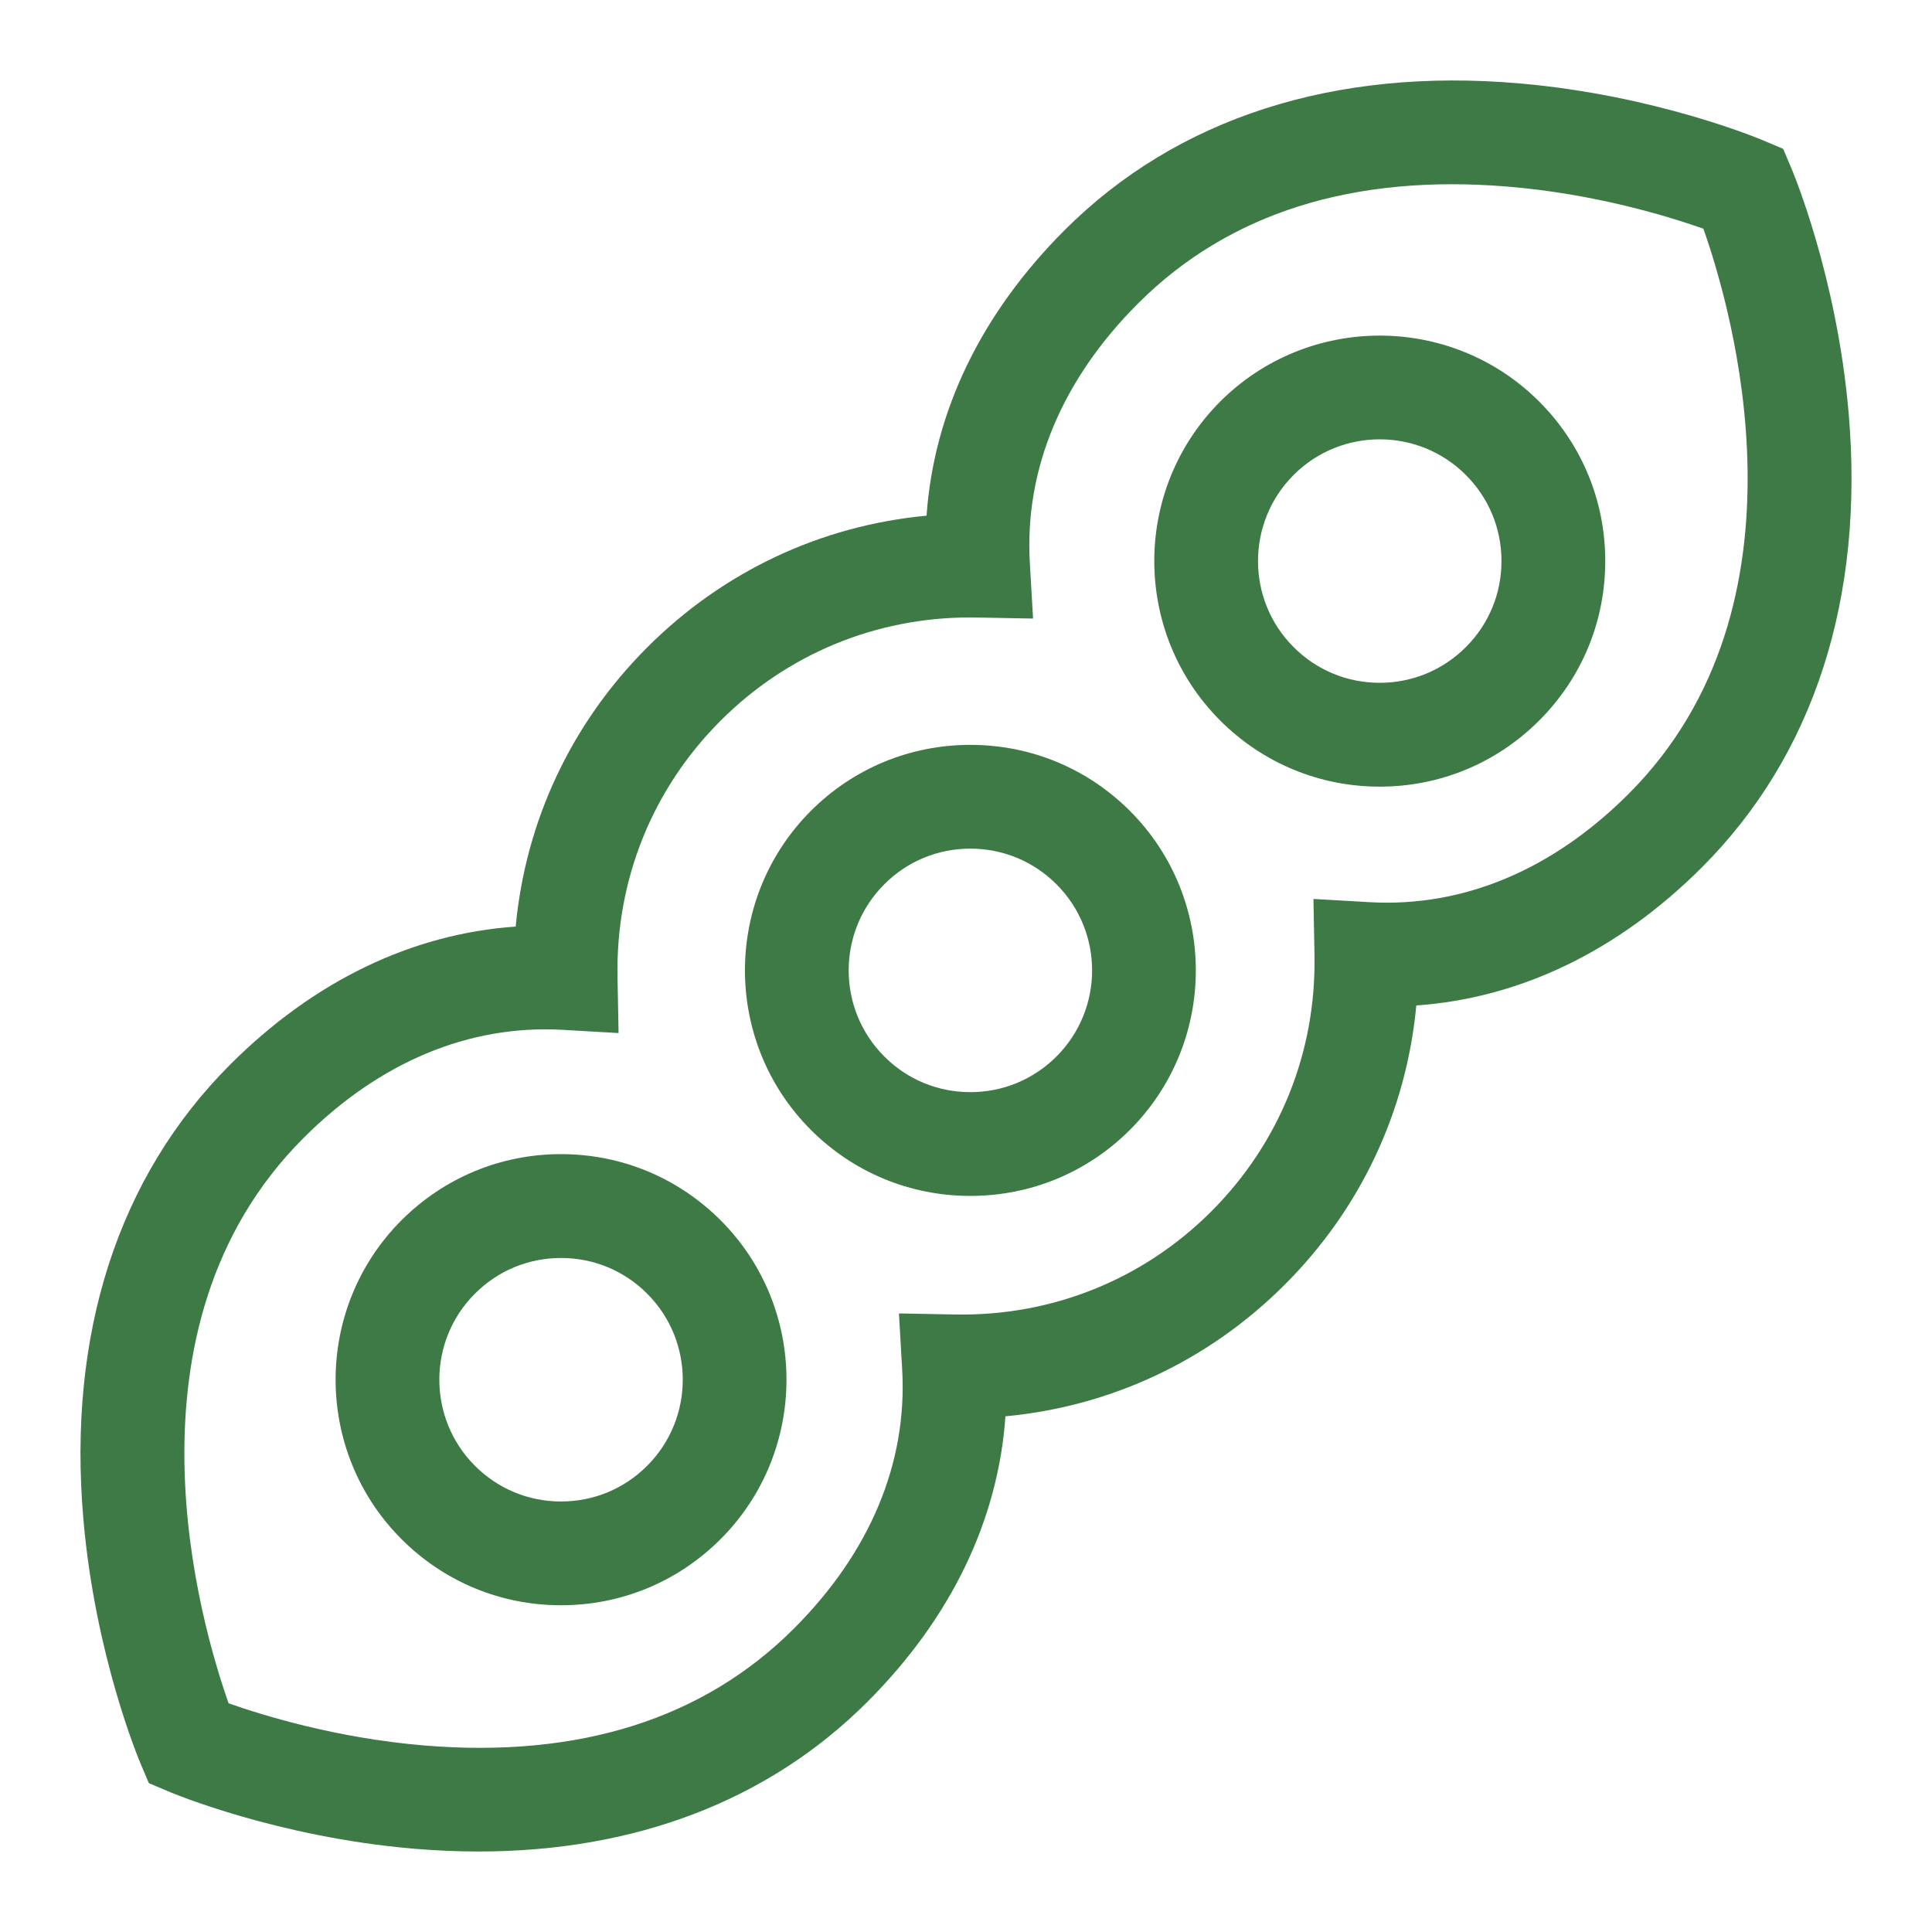
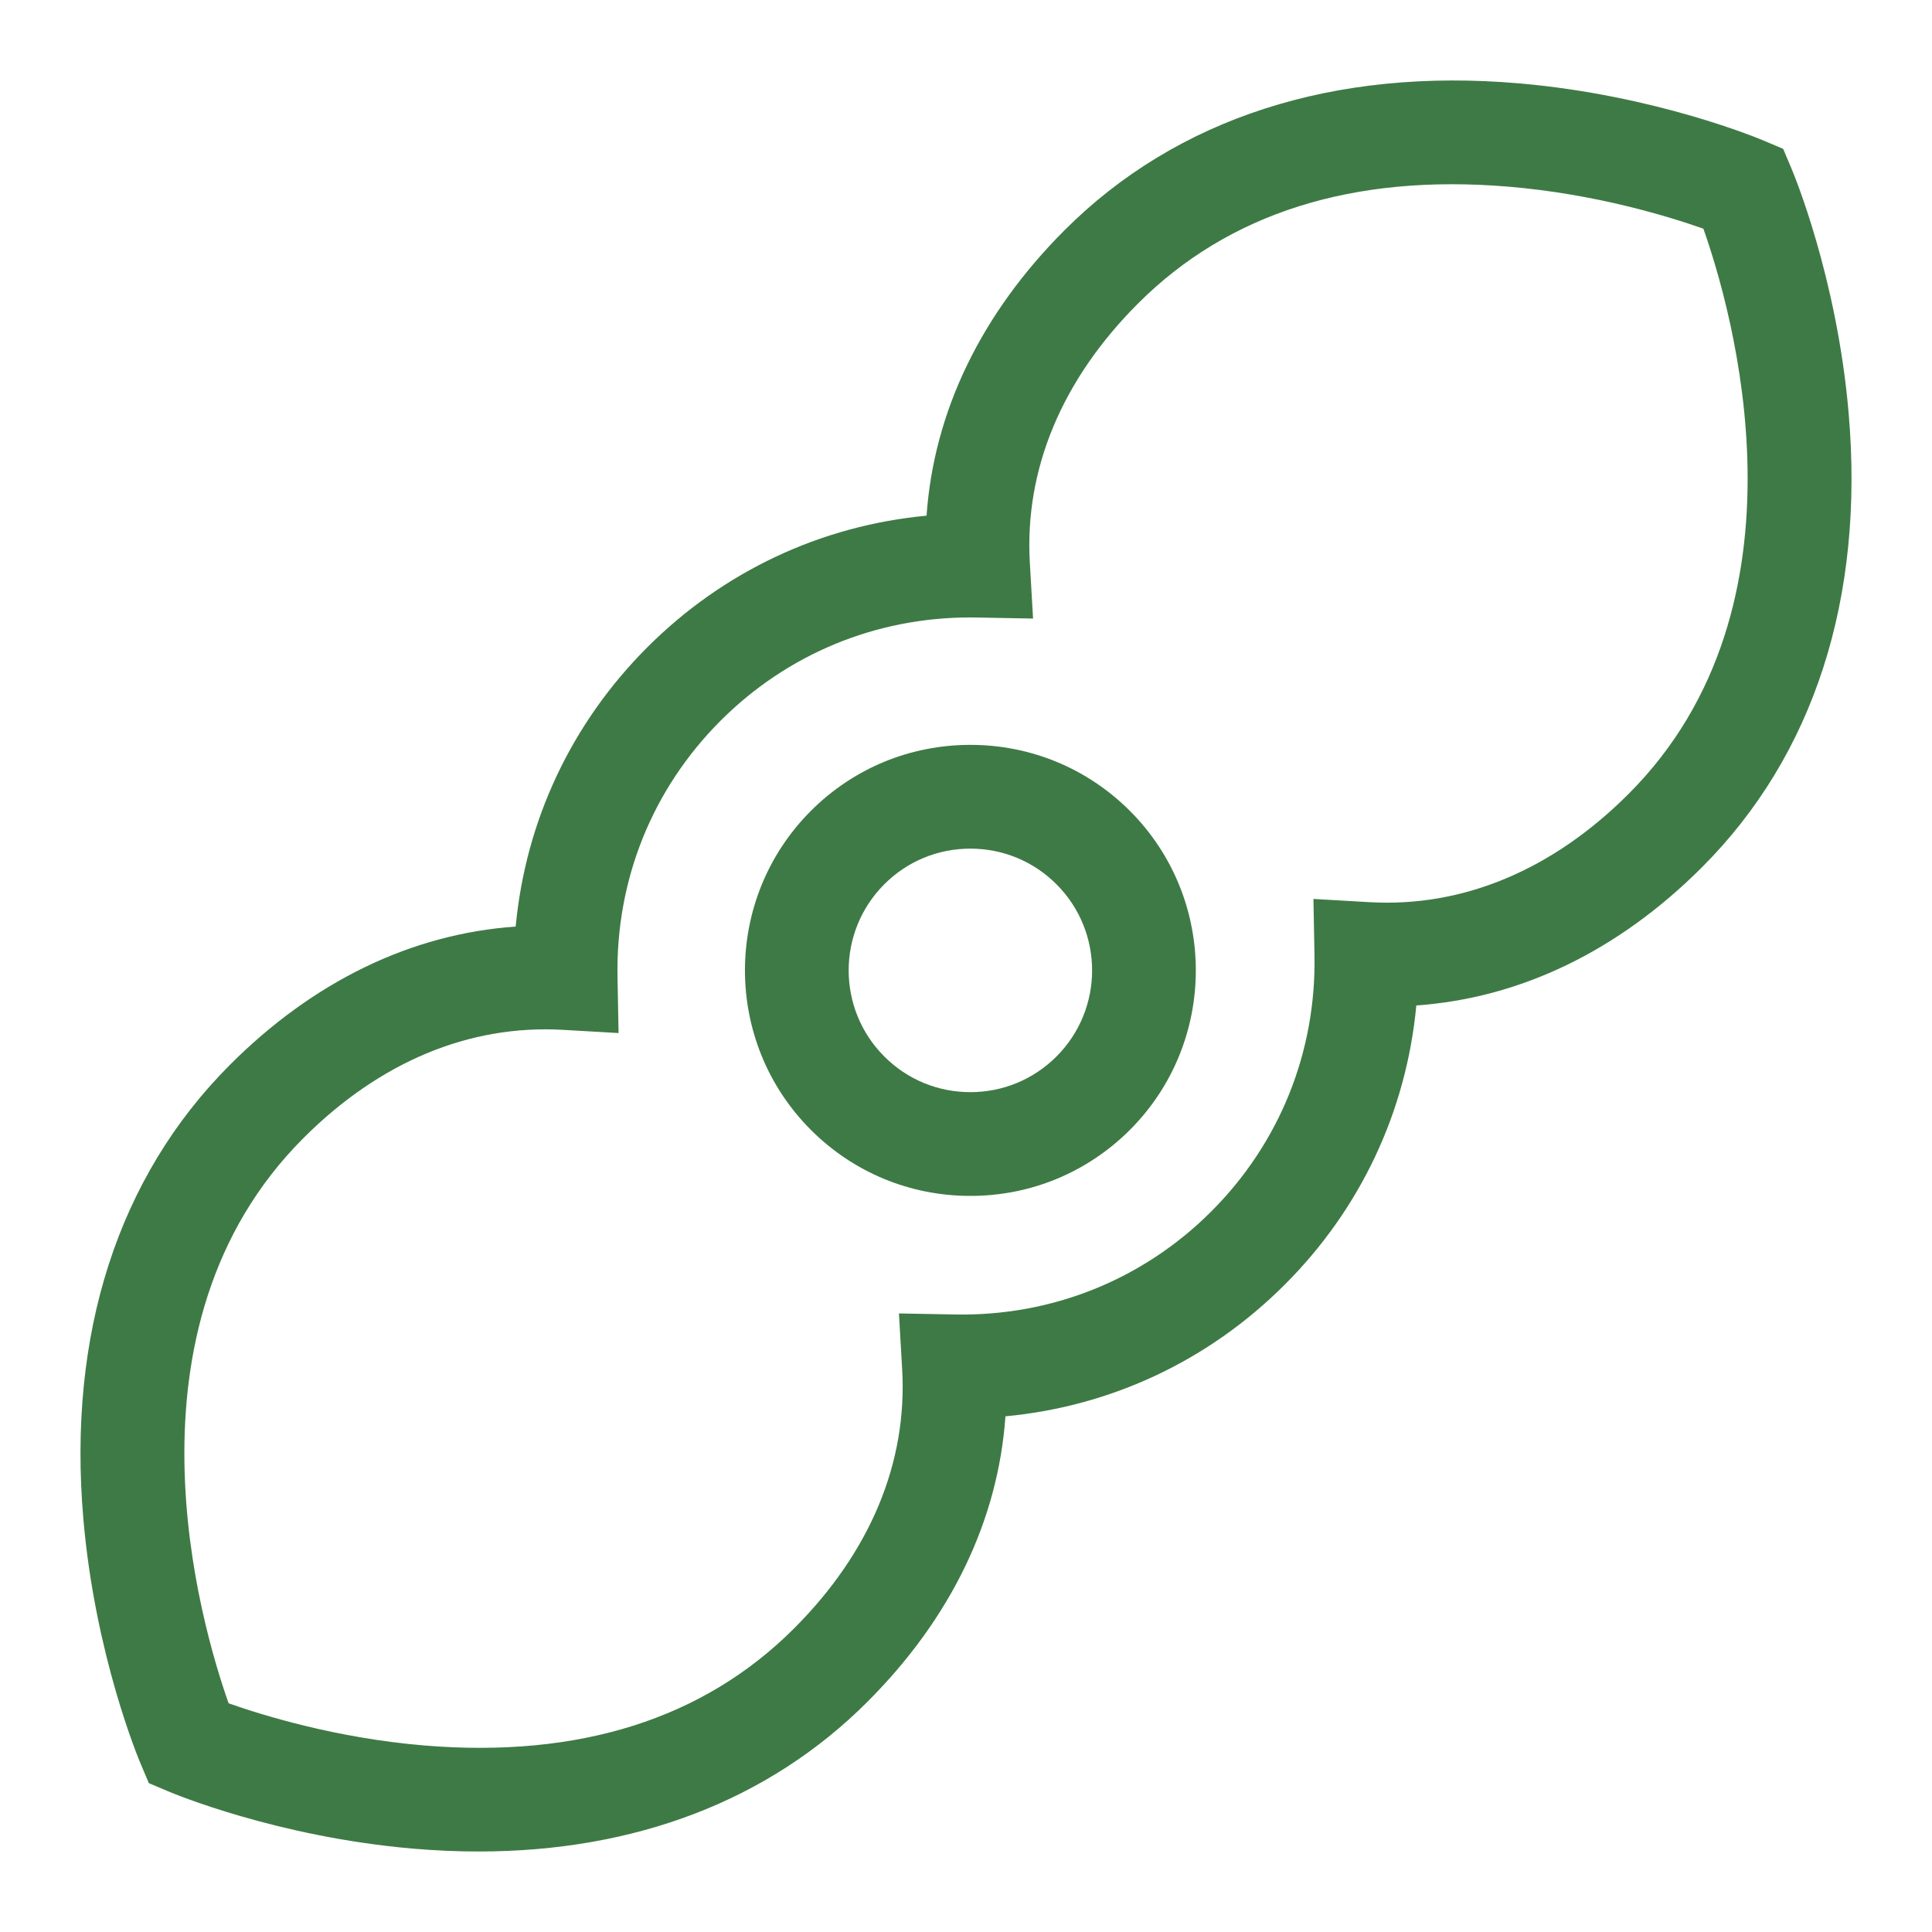
<svg xmlns="http://www.w3.org/2000/svg" width="24" height="24" viewBox="0 0 24 24" fill="none">
-   <path d="M6.969 19.941C6.221 19.941 5.518 19.65 4.988 19.12C3.896 18.028 3.896 16.25 4.988 15.158C5.518 14.629 6.221 14.337 6.969 14.337C7.718 14.337 8.421 14.629 8.951 15.158C10.043 16.25 10.043 18.028 8.951 19.12C8.421 19.65 7.718 19.941 6.969 19.941ZM6.969 15.627C6.565 15.627 6.186 15.784 5.9 16.07C5.31 16.659 5.31 17.619 5.9 18.209C6.186 18.495 6.565 18.652 6.969 18.652C7.374 18.652 7.753 18.495 8.039 18.209C8.629 17.619 8.629 16.659 8.039 16.07C7.753 15.784 7.374 15.627 6.969 15.627Z" fill="#3E7A45" />
  <path d="M12.054 14.856C11.306 14.856 10.602 14.565 10.073 14.036C8.981 12.943 8.981 11.166 10.073 10.073C10.602 9.544 11.306 9.253 12.054 9.253C12.803 9.253 13.506 9.544 14.036 10.073C15.128 11.166 15.128 12.943 14.036 14.036C13.506 14.565 12.803 14.856 12.054 14.856ZM12.054 10.542C11.65 10.542 11.27 10.699 10.985 10.985C10.395 11.575 10.395 12.534 10.985 13.124C11.27 13.41 11.65 13.567 12.054 13.567C12.458 13.567 12.838 13.41 13.124 13.124C13.714 12.534 13.714 11.575 13.124 10.985C12.838 10.699 12.458 10.542 12.054 10.542Z" fill="#3E7A45" />
-   <path d="M17.139 9.772C16.391 9.772 15.687 9.48 15.158 8.951C14.066 7.858 14.066 6.081 15.158 4.988C16.251 3.896 18.028 3.896 19.12 4.988C19.65 5.518 19.941 6.221 19.941 6.97C19.941 7.718 19.65 8.422 19.12 8.951C18.591 9.48 17.888 9.772 17.139 9.772ZM16.07 5.9C15.48 6.49 15.48 7.45 16.07 8.039C16.355 8.325 16.735 8.482 17.139 8.482C17.543 8.482 17.923 8.325 18.209 8.039C18.495 7.754 18.652 7.374 18.652 6.97C18.652 6.566 18.495 6.186 18.209 5.9C17.619 5.31 16.659 5.31 16.07 5.9Z" fill="#3E7A45" />
  <path d="M5.945 23C5.677 23 5.404 22.988 5.125 22.964C3.431 22.817 2.142 22.275 2.088 22.252L1.849 22.151L1.748 21.912C1.725 21.858 1.183 20.569 1.036 18.875C0.836 16.571 1.467 14.618 2.858 13.226C3.897 12.187 5.113 11.601 6.406 11.51C6.529 10.198 7.097 8.985 8.041 8.041C8.985 7.097 10.198 6.529 11.51 6.406C11.601 5.113 12.187 3.897 13.226 2.858C14.618 1.467 16.571 0.836 18.875 1.036C20.569 1.183 21.858 1.725 21.912 1.748L22.151 1.849L22.252 2.088C22.275 2.142 22.817 3.431 22.964 5.125C23.164 7.429 22.534 9.382 21.142 10.774C20.103 11.813 18.887 12.399 17.594 12.49C17.471 13.802 16.904 15.015 15.959 15.959C15.015 16.903 13.802 17.471 12.49 17.594C12.399 18.887 11.813 20.103 10.774 21.142C9.551 22.365 7.893 23 5.945 23ZM2.84 21.159C3.262 21.308 4.179 21.592 5.271 21.683C7.195 21.842 8.74 21.353 9.863 20.23C10.809 19.284 11.274 18.171 11.207 17.01L11.167 16.316L11.863 16.329C13.066 16.352 14.199 15.897 15.048 15.048C15.896 14.199 16.352 13.068 16.329 11.863L16.316 11.167L17.01 11.207C18.171 11.274 19.284 10.809 20.23 9.863C22.587 7.506 21.507 3.823 21.16 2.841C20.738 2.692 19.821 2.408 18.729 2.318C16.805 2.159 15.26 2.647 14.137 3.77C13.191 4.716 12.726 5.829 12.793 6.99L12.833 7.684L12.137 7.671C12.109 7.67 12.08 7.67 12.052 7.67C10.879 7.67 9.781 8.124 8.952 8.952C8.103 9.801 7.648 10.932 7.671 12.137L7.684 12.833L6.99 12.793C5.829 12.727 4.716 13.191 3.77 14.137C1.413 16.494 2.493 20.177 2.84 21.159Z" fill="#3E7A45" />
</svg>